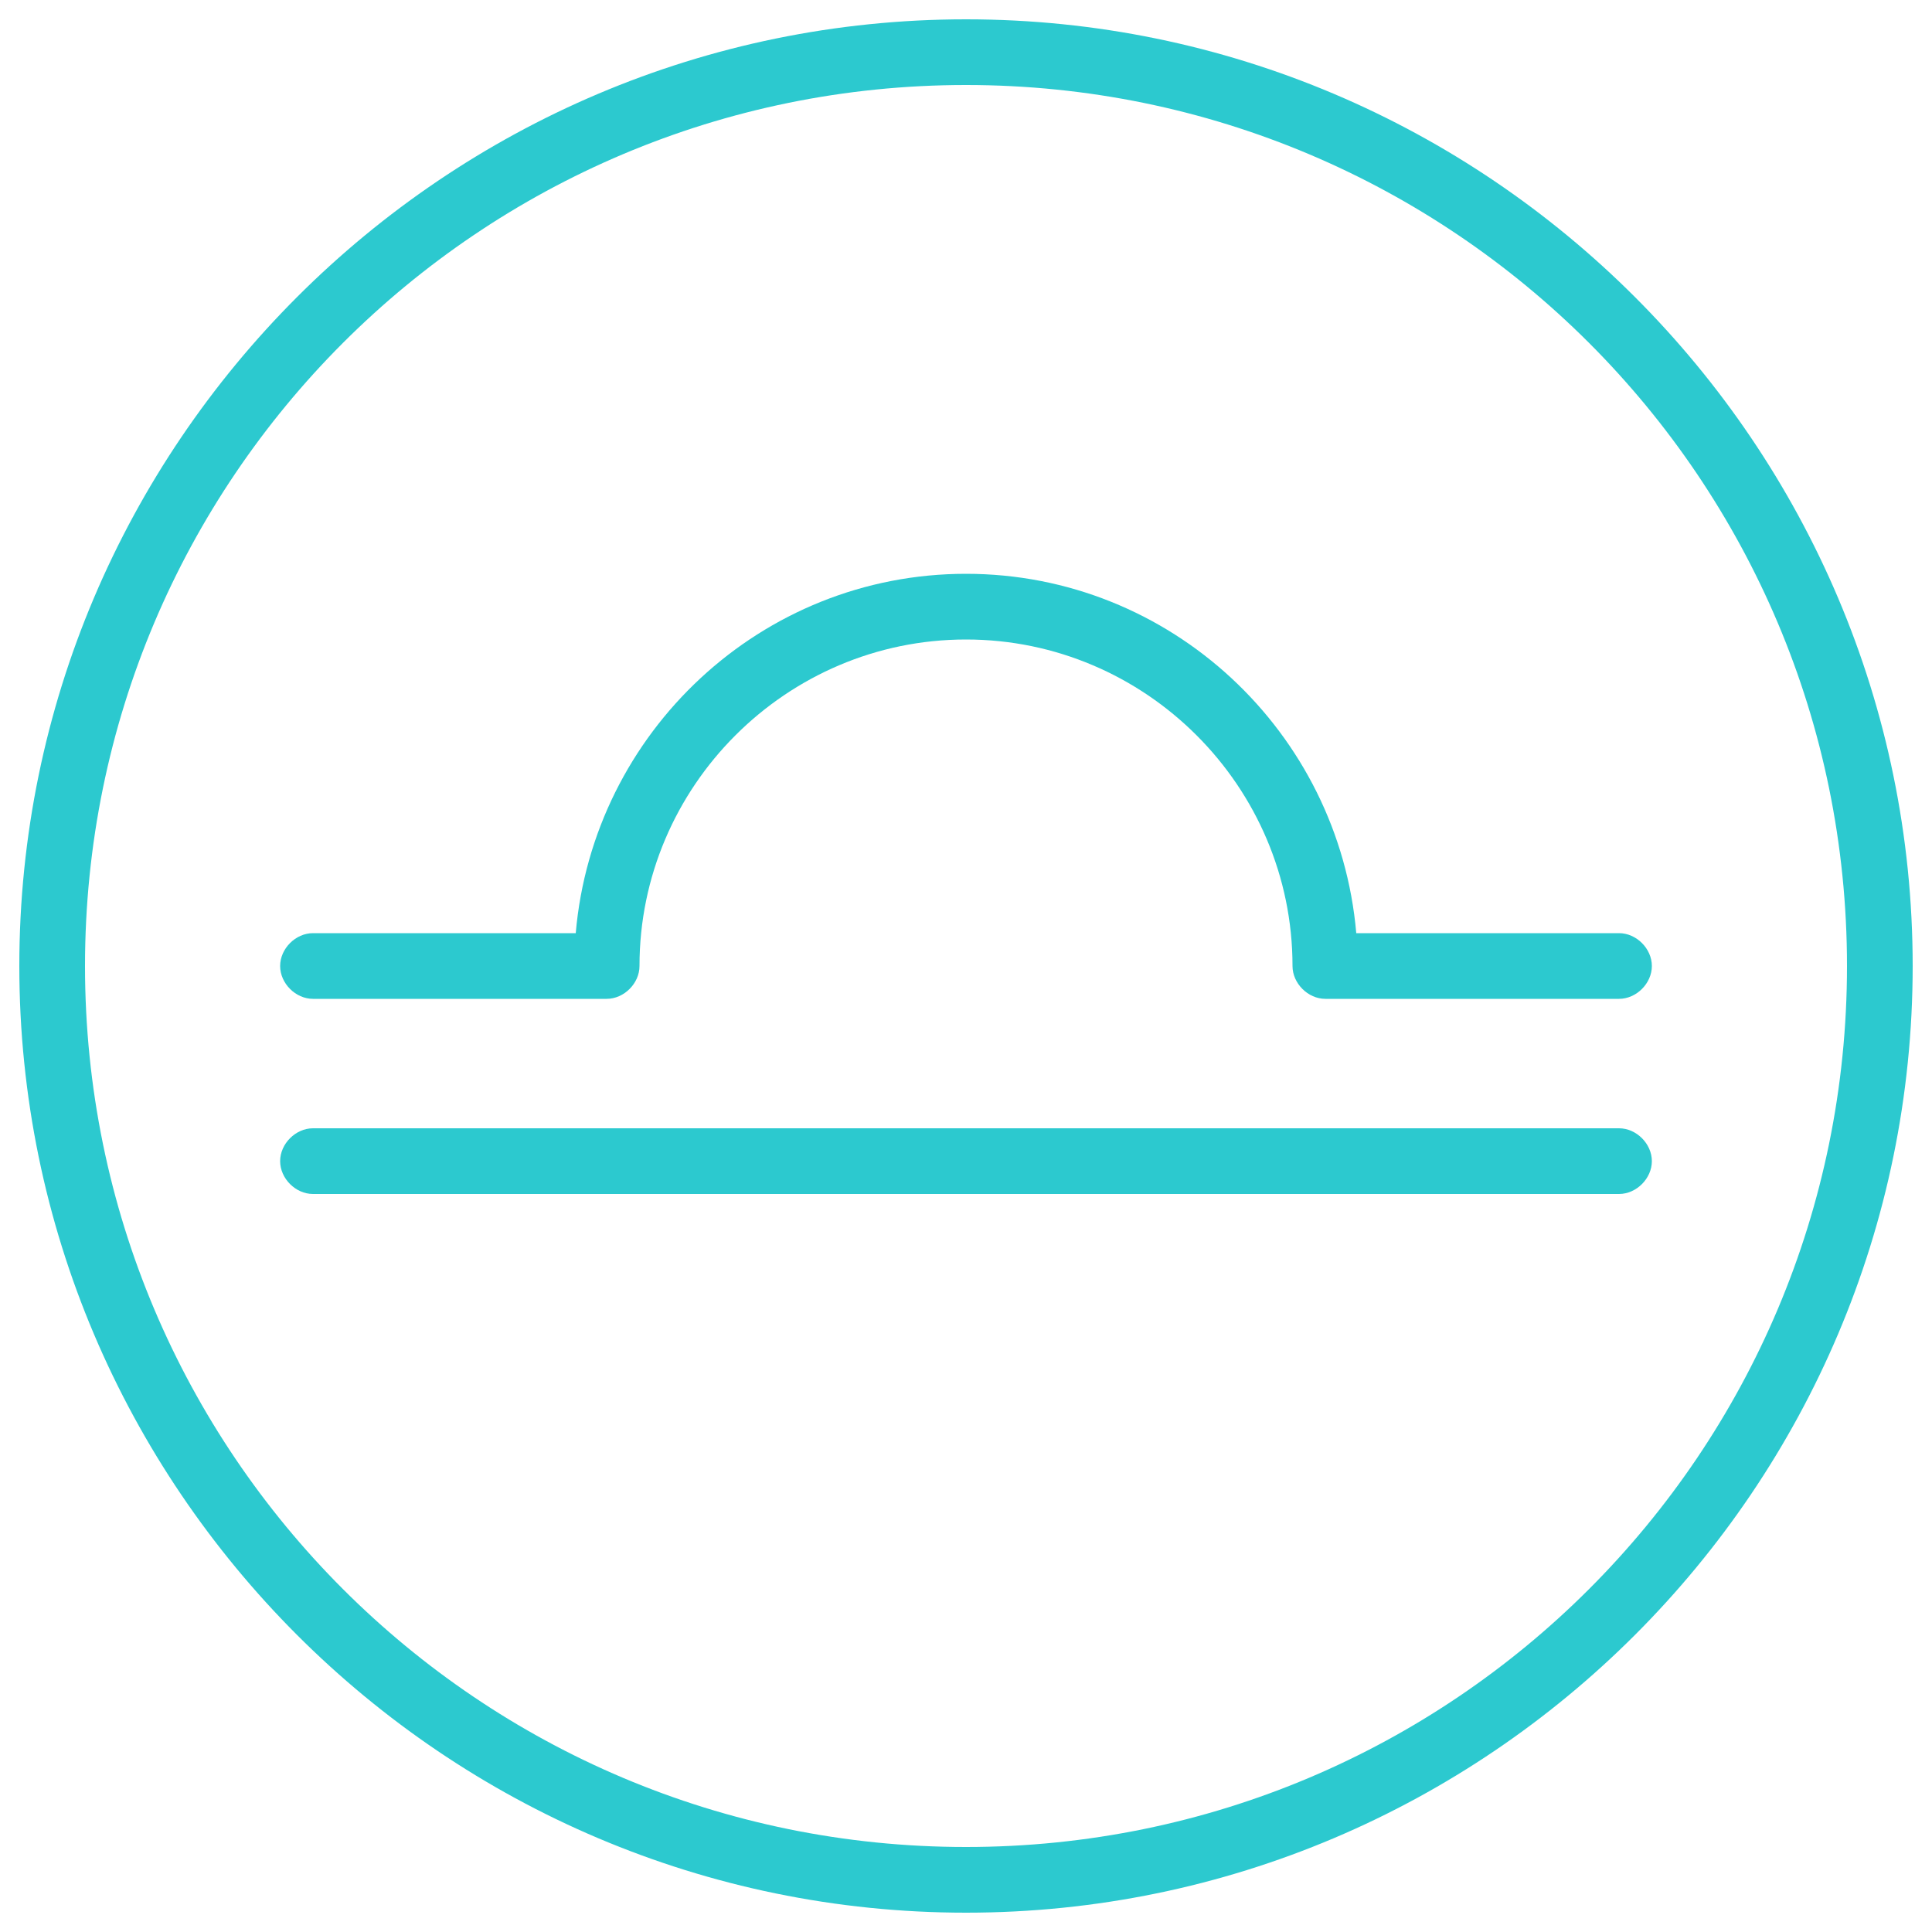
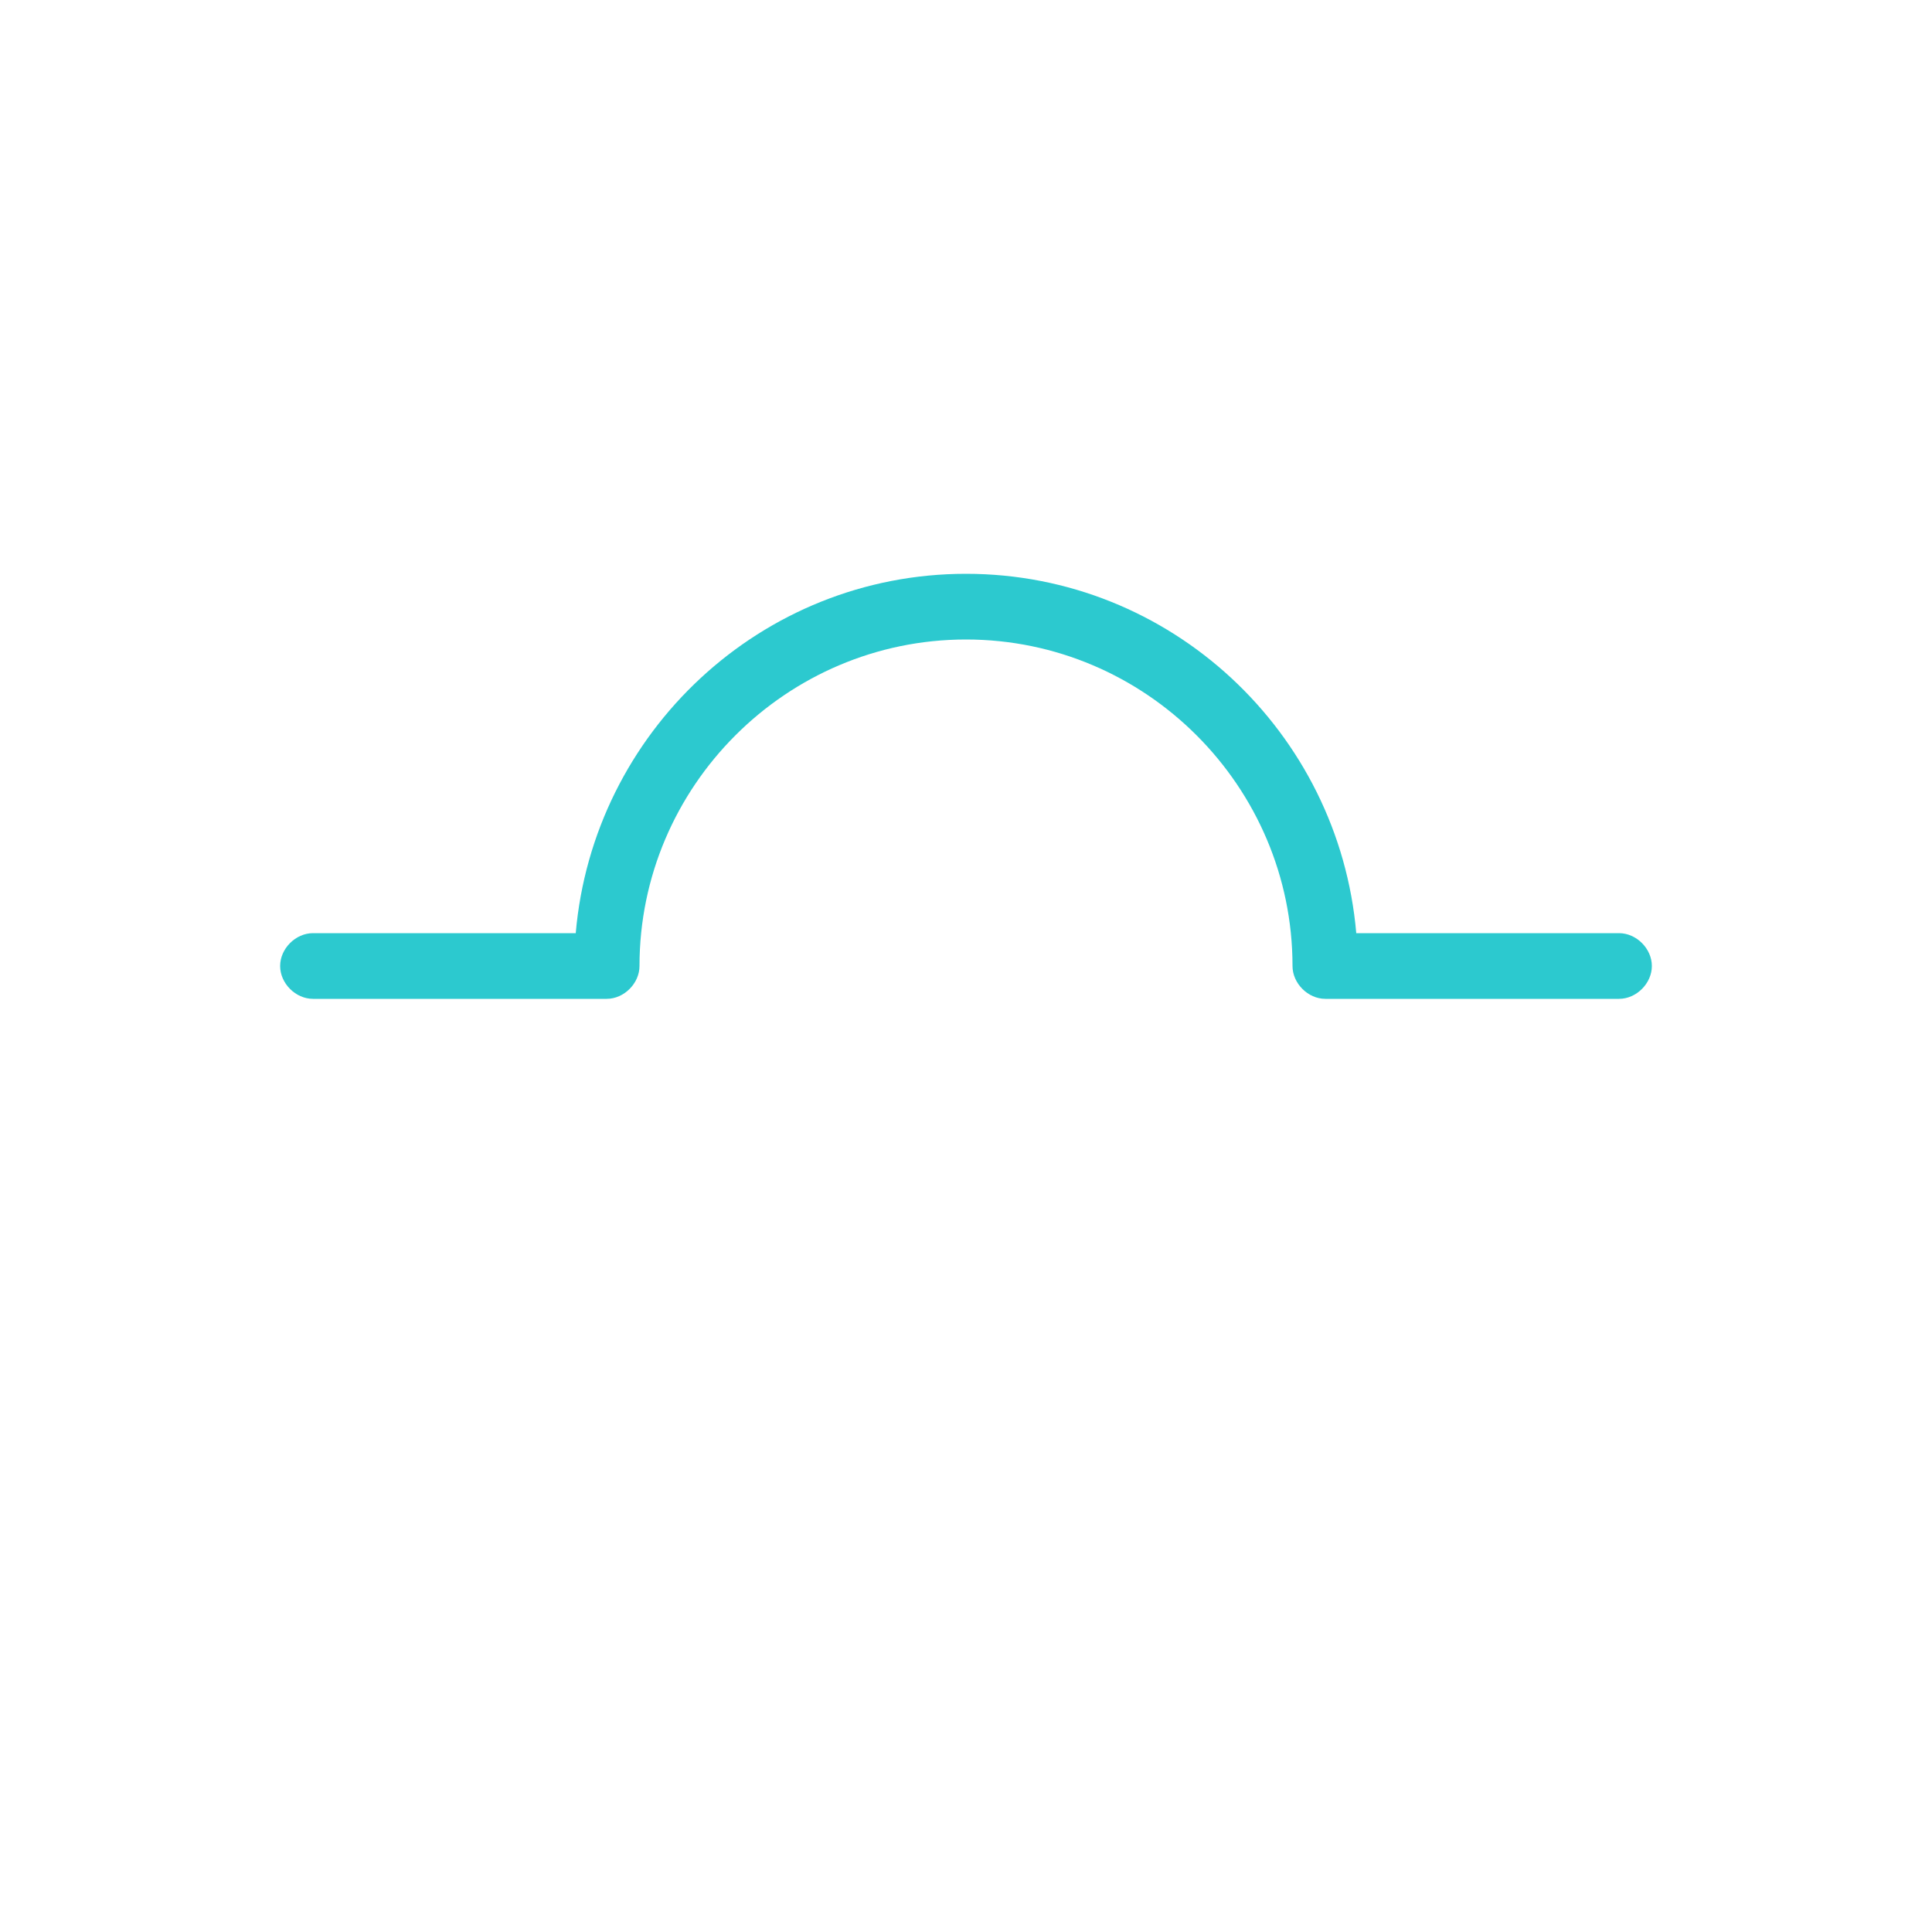
<svg xmlns="http://www.w3.org/2000/svg" xml:space="preserve" style="enable-background:new 0 0 100 100;" viewBox="0 0 100 100" y="0px" x="0px" id="Layer_1" version="1.1">
  <style type="text/css">
	.st0{fill:#2CC9CF;}
</style>
  <g>
    <g>
-       <path d="M50,1C23,1,1,23,1,50s22,49,49,49s49-22,49-49S77,1,50,1z M50,95.6C24.8,95.6,4.4,75.2,4.4,50    S24.8,4.4,50,4.4S95.6,24.8,95.6,50S75.2,95.6,50,95.6z" class="st0" />
-       <path d="M83.8,58.4H16.2c-0.9,0-1.7,0.8-1.7,1.7s0.8,1.7,1.7,1.7h67.6c0.9,0,1.7-0.8,1.7-1.7    C85.5,59.2,84.7,58.4,83.8,58.4z" class="st0" />
      <path d="M16.2,51.7h15.2c0.9,0,1.7-0.8,1.7-1.7c0-9.3,7.6-16.9,16.9-16.9S66.9,40.7,66.9,50c0,0.9,0.8,1.7,1.7,1.7    h15.2c0.9,0,1.7-0.8,1.7-1.7s-0.8-1.7-1.7-1.7H70.2C69.3,37.9,60.6,29.7,50,29.7s-19.3,8.2-20.2,18.6H16.2c-0.9,0-1.7,0.8-1.7,1.7    S15.3,51.7,16.2,51.7z" class="st0" />
    </g>
  </g>
</svg>